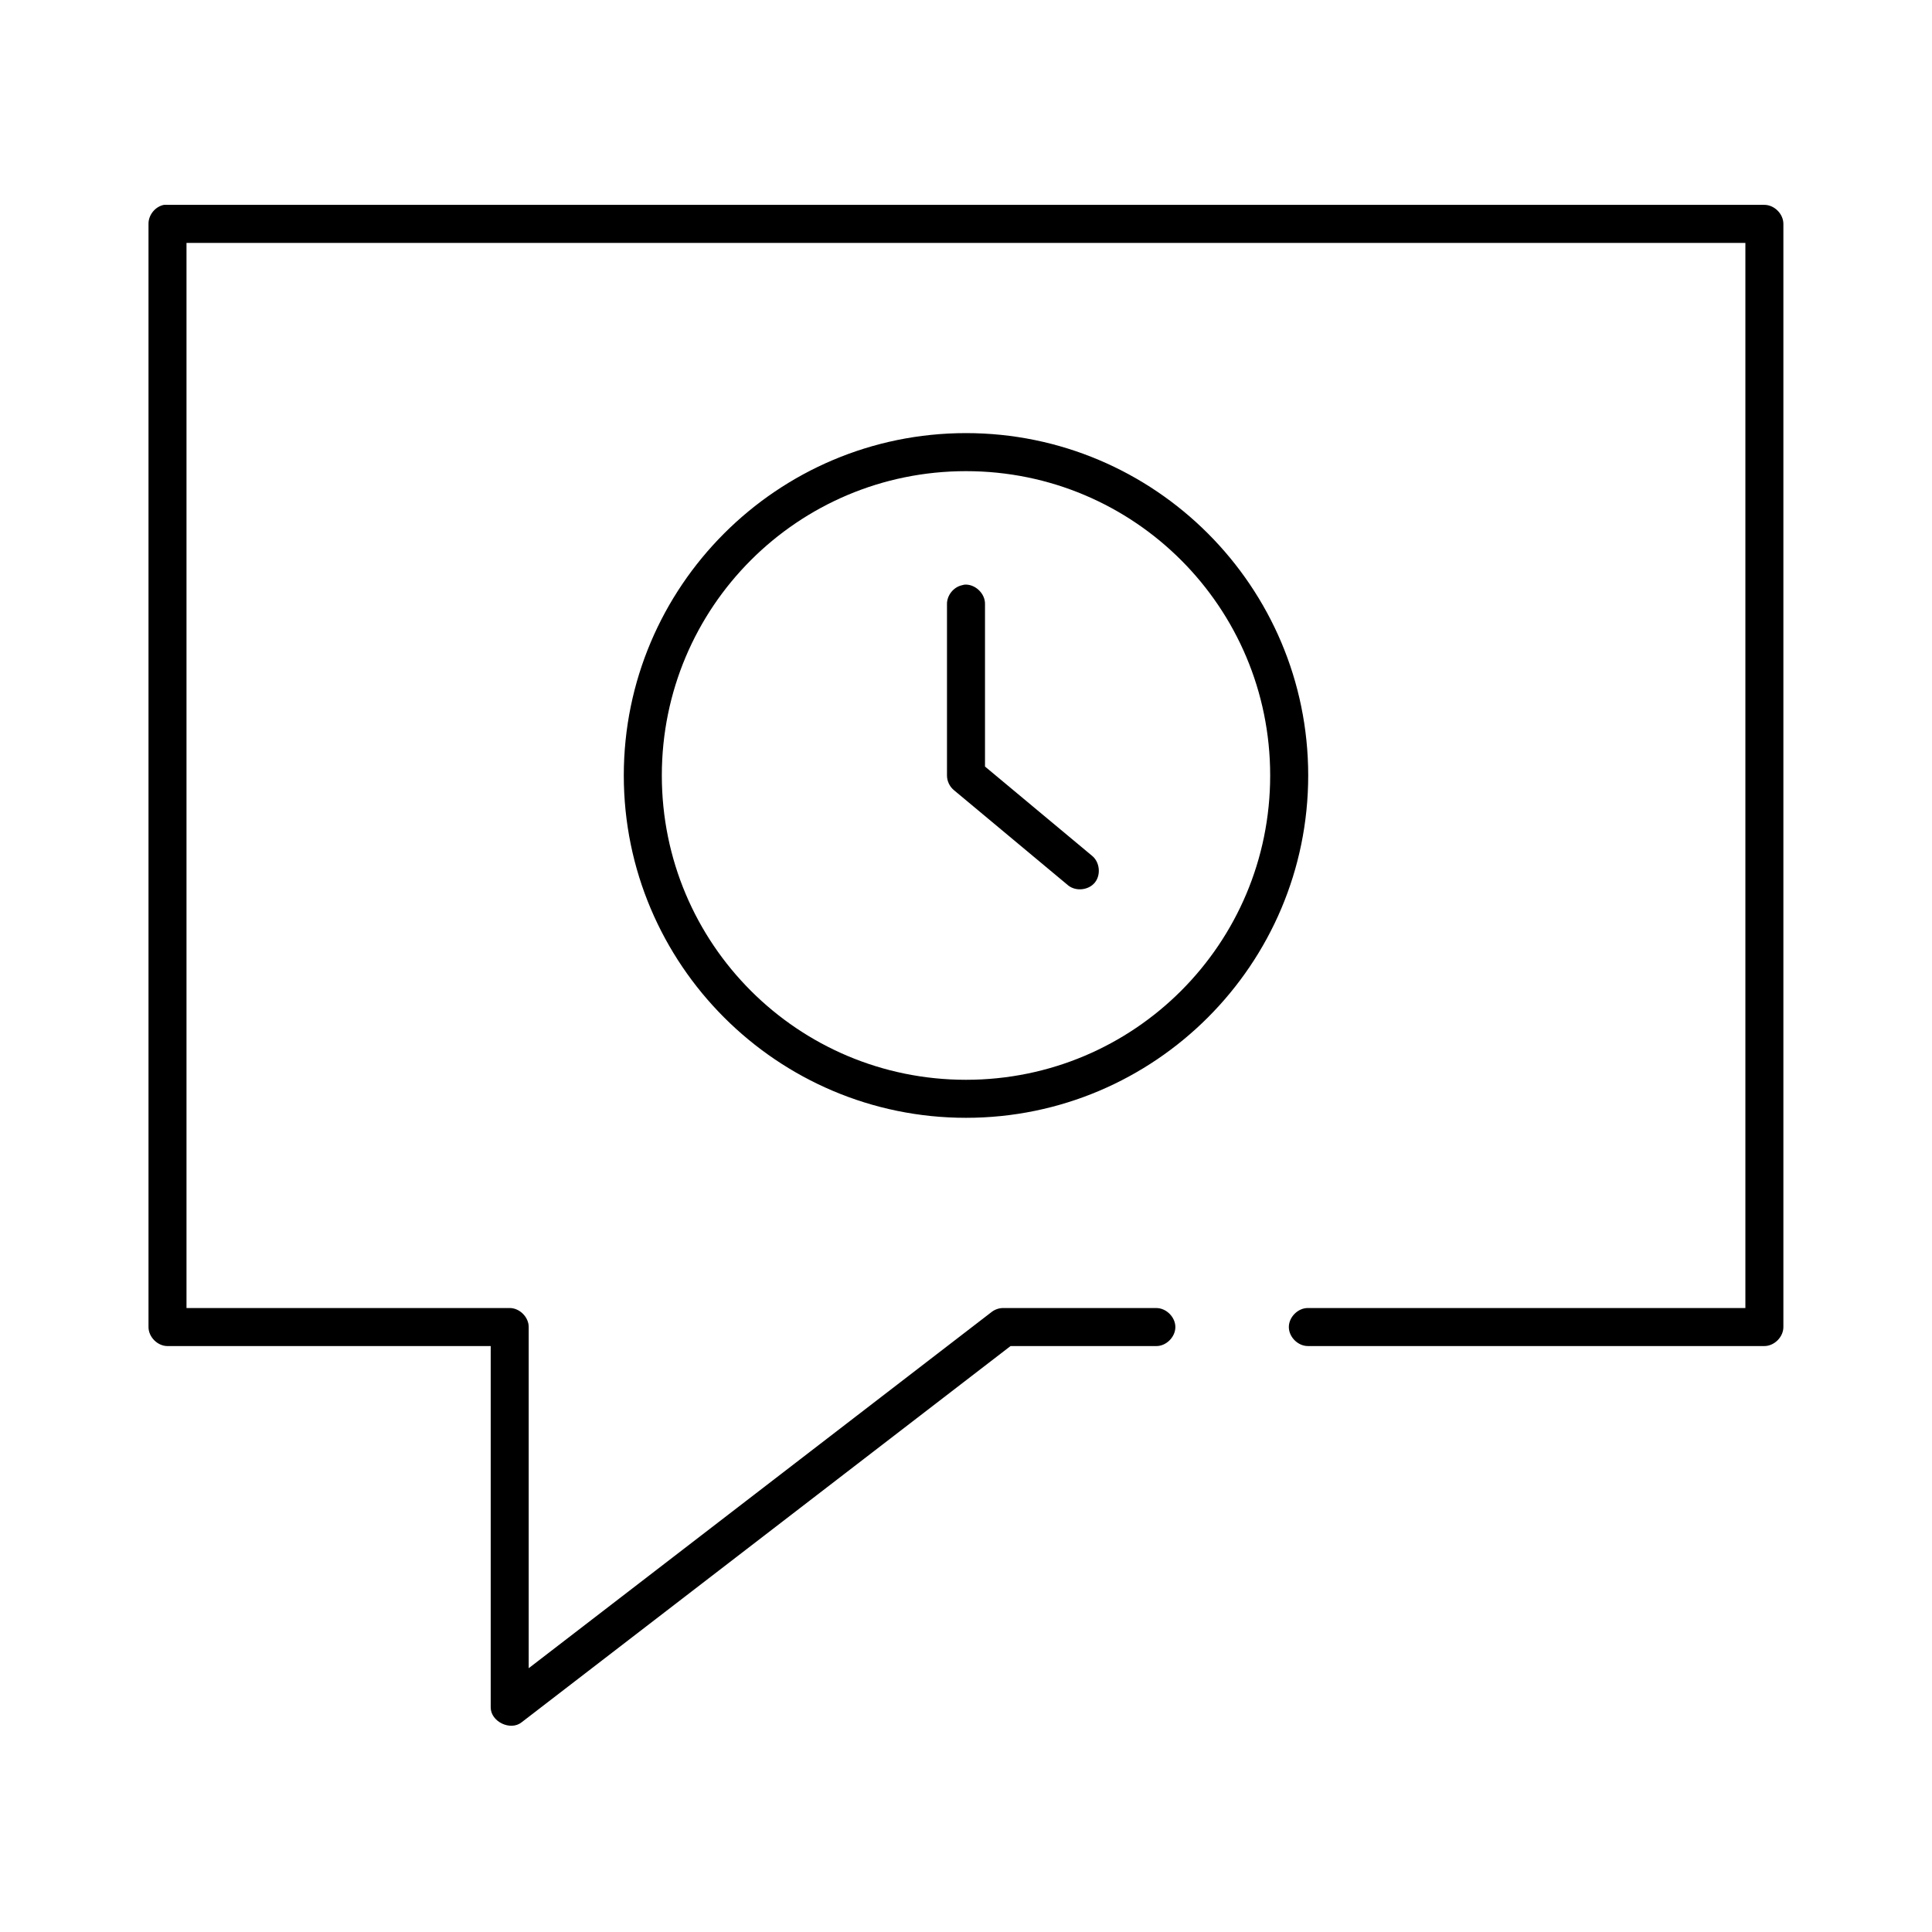
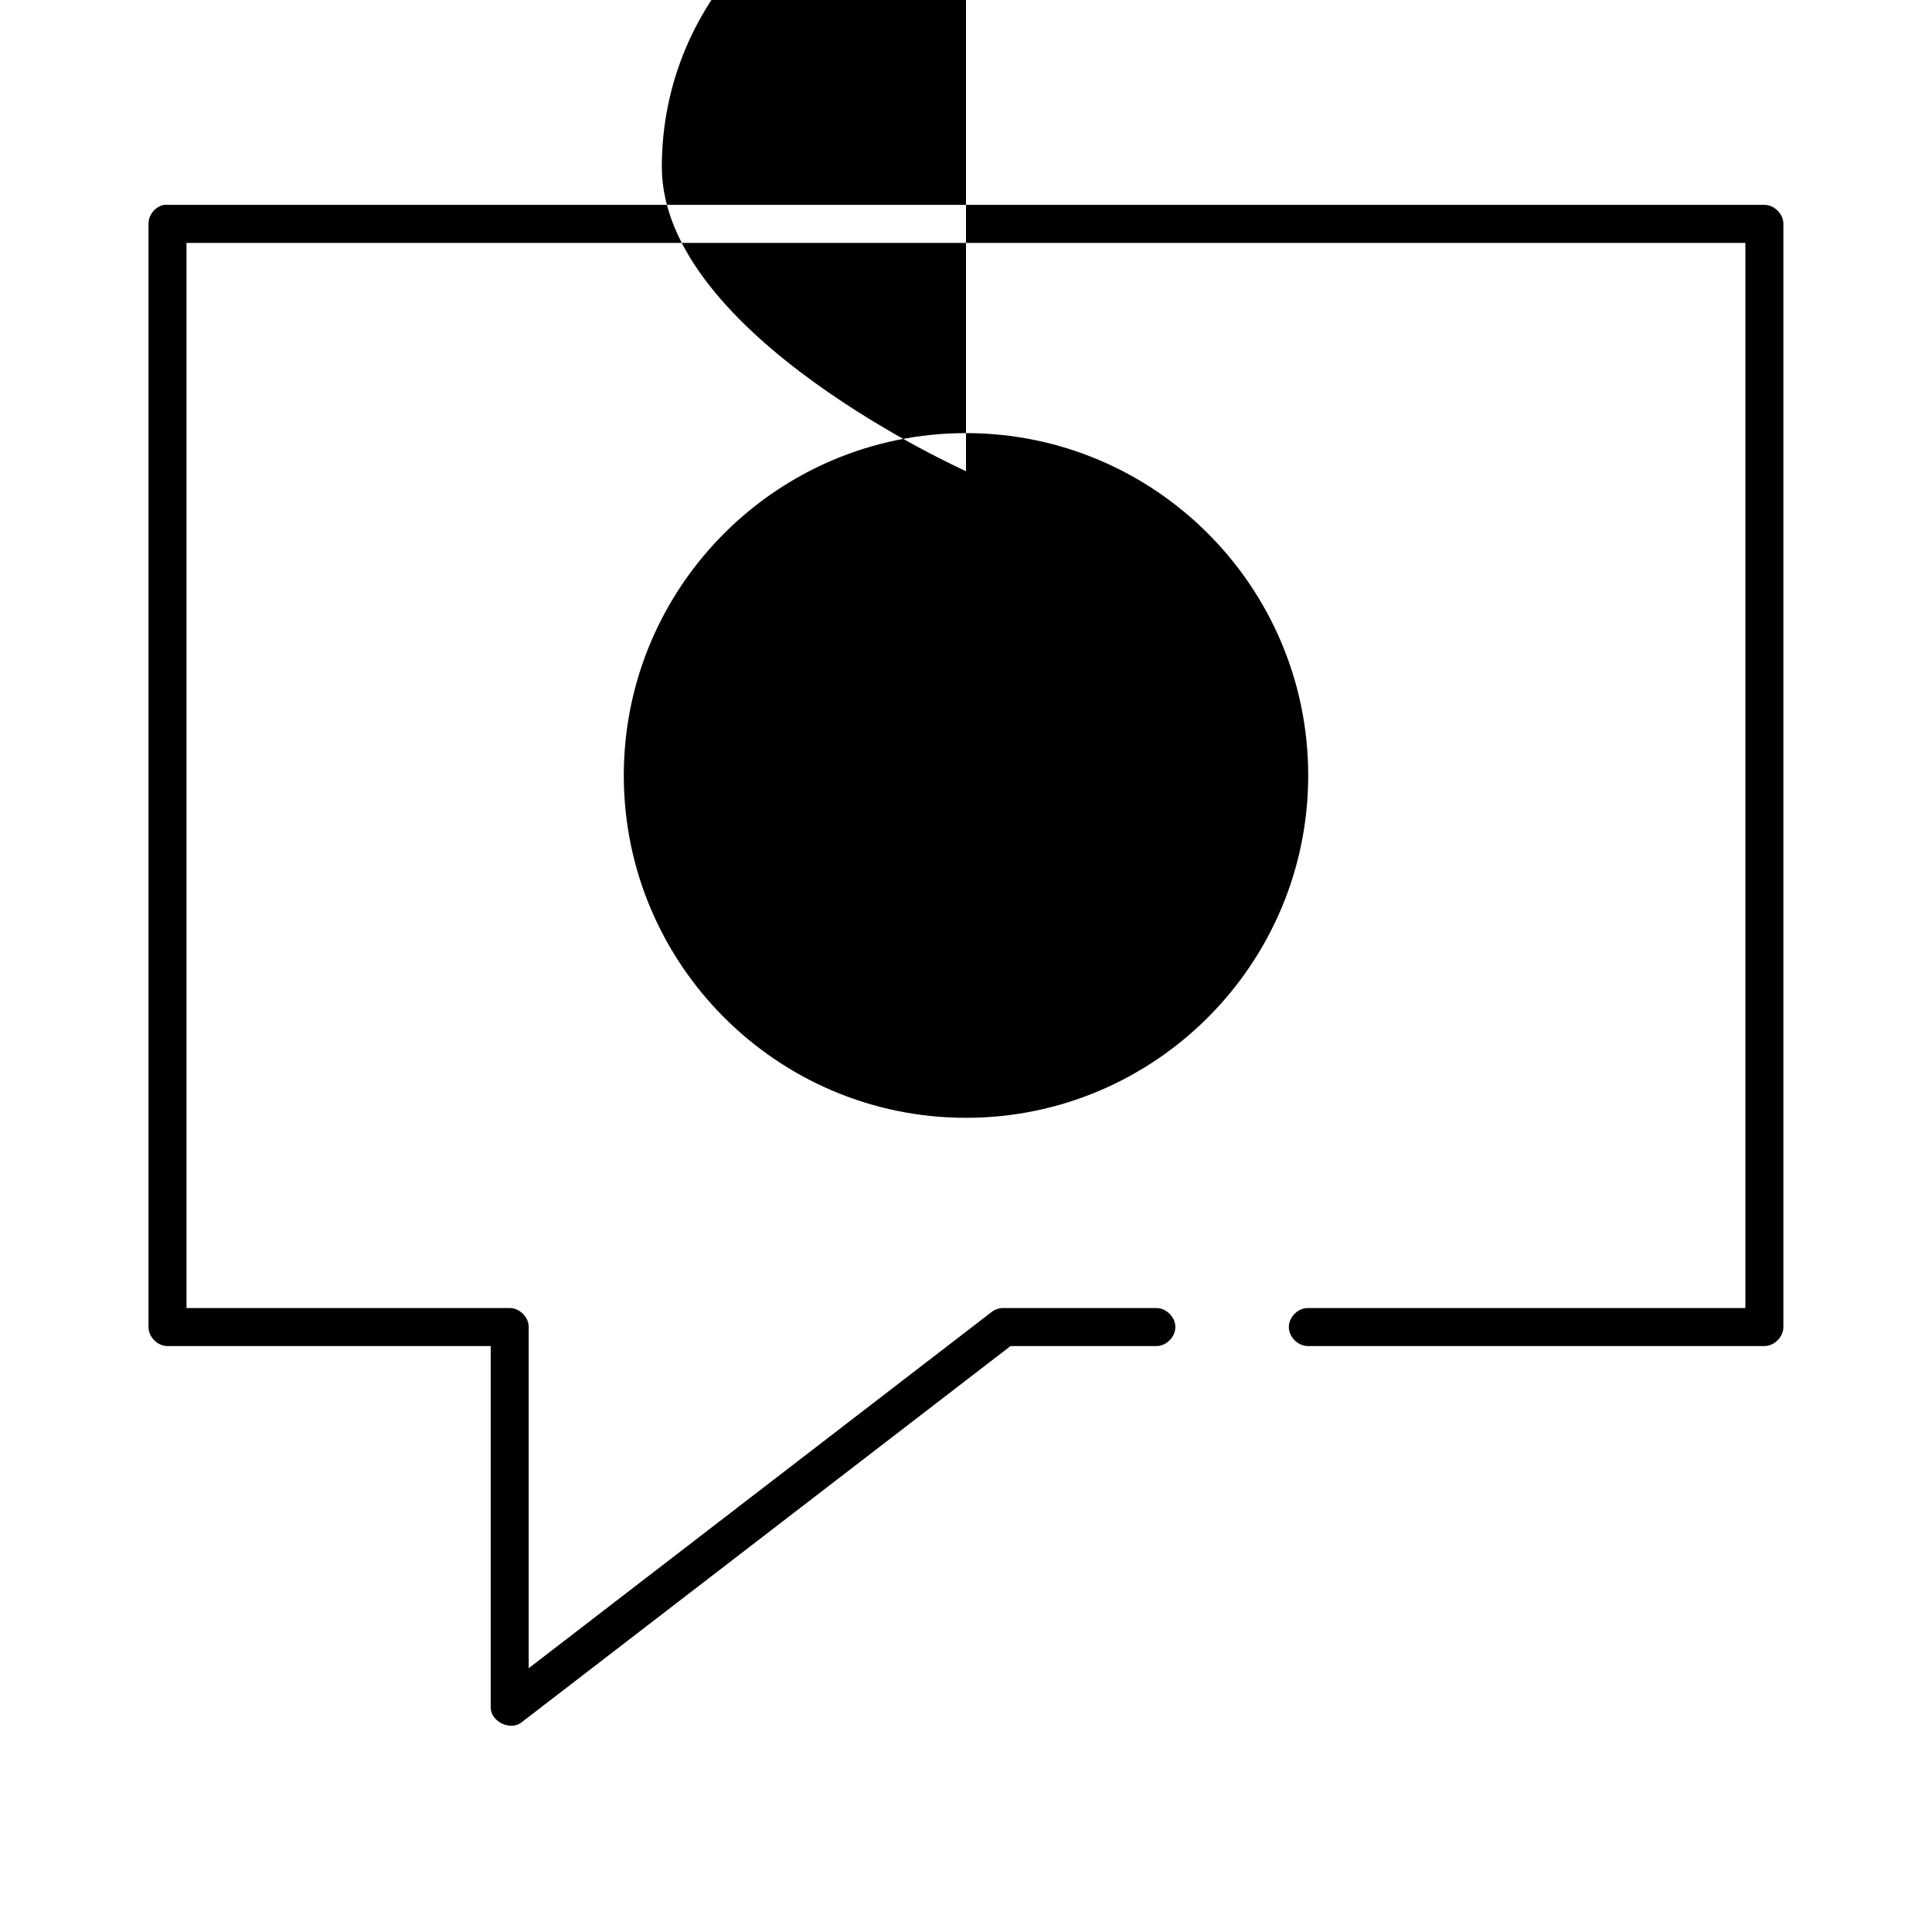
<svg xmlns="http://www.w3.org/2000/svg" fill="#000000" width="800px" height="800px" version="1.1" viewBox="144 144 512 512">
-   <path d="m187.45 198.29c-2.309 0.441-4.133 2.691-4.094 5.043v292.35c0 2.641 2.398 5.039 5.039 5.039h85.648v95.77c0 3.773 5.242 6.297 8.188 3.938l129.57-99.707h38.574c2.66 0.051 5.109-2.379 5.109-5.039 0-2.664-2.449-5.078-5.109-5.039h-40.305c-1.117-0.051-2.242 0.293-3.148 0.945l-122.81 94.504v-90.414c0-2.641-2.398-5.039-5.039-5.039h-85.648v-282.27h413.12v282.27h-115.88c-2.66-0.051-5.109 2.379-5.109 5.039 0 2.664 2.449 5.078 5.109 5.039h120.91c2.637 0 5.039-2.402 5.039-5.039v-292.35c0-2.641-2.398-5.039-5.039-5.039h-424.14zm212.55 60.488c-50.023 0-90.688 40.68-90.688 90.727s40.66 90.727 90.688 90.727c50.023 0 90.688-40.68 90.688-90.727s-40.66-90.727-90.688-90.727zm0 10.082c44.578 0 80.609 36.047 80.609 80.648 0 44.602-36.031 80.648-80.609 80.648s-80.609-36.047-80.609-80.648c0-44.602 36.031-80.648 80.609-80.648zm-0.473 30.086c-0.215 0.039-0.422 0.09-0.629 0.156-2.254 0.504-3.992 2.731-3.938 5.039v45.363c0 1.508 0.715 2.996 1.891 3.938l30.23 25.203c2.062 1.648 5.438 1.277 7.086-0.785 1.648-2.062 1.273-5.441-0.789-7.09l-28.344-23.629v-43c0.102-2.856-2.668-5.469-5.512-5.199z" />
+   <path d="m187.45 198.29c-2.309 0.441-4.133 2.691-4.094 5.043v292.35c0 2.641 2.398 5.039 5.039 5.039h85.648v95.77c0 3.773 5.242 6.297 8.188 3.938l129.57-99.707h38.574c2.66 0.051 5.109-2.379 5.109-5.039 0-2.664-2.449-5.078-5.109-5.039h-40.305c-1.117-0.051-2.242 0.293-3.148 0.945l-122.81 94.504v-90.414c0-2.641-2.398-5.039-5.039-5.039h-85.648v-282.27h413.12v282.27h-115.88c-2.66-0.051-5.109 2.379-5.109 5.039 0 2.664 2.449 5.078 5.109 5.039h120.91c2.637 0 5.039-2.402 5.039-5.039v-292.35c0-2.641-2.398-5.039-5.039-5.039h-424.14zm212.55 60.488c-50.023 0-90.688 40.68-90.688 90.727s40.66 90.727 90.688 90.727c50.023 0 90.688-40.68 90.688-90.727s-40.66-90.727-90.688-90.727zm0 10.082s-80.609-36.047-80.609-80.648c0-44.602 36.031-80.648 80.609-80.648zm-0.473 30.086c-0.215 0.039-0.422 0.09-0.629 0.156-2.254 0.504-3.992 2.731-3.938 5.039v45.363c0 1.508 0.715 2.996 1.891 3.938l30.23 25.203c2.062 1.648 5.438 1.277 7.086-0.785 1.648-2.062 1.273-5.441-0.789-7.09l-28.344-23.629v-43c0.102-2.856-2.668-5.469-5.512-5.199z" />
</svg>